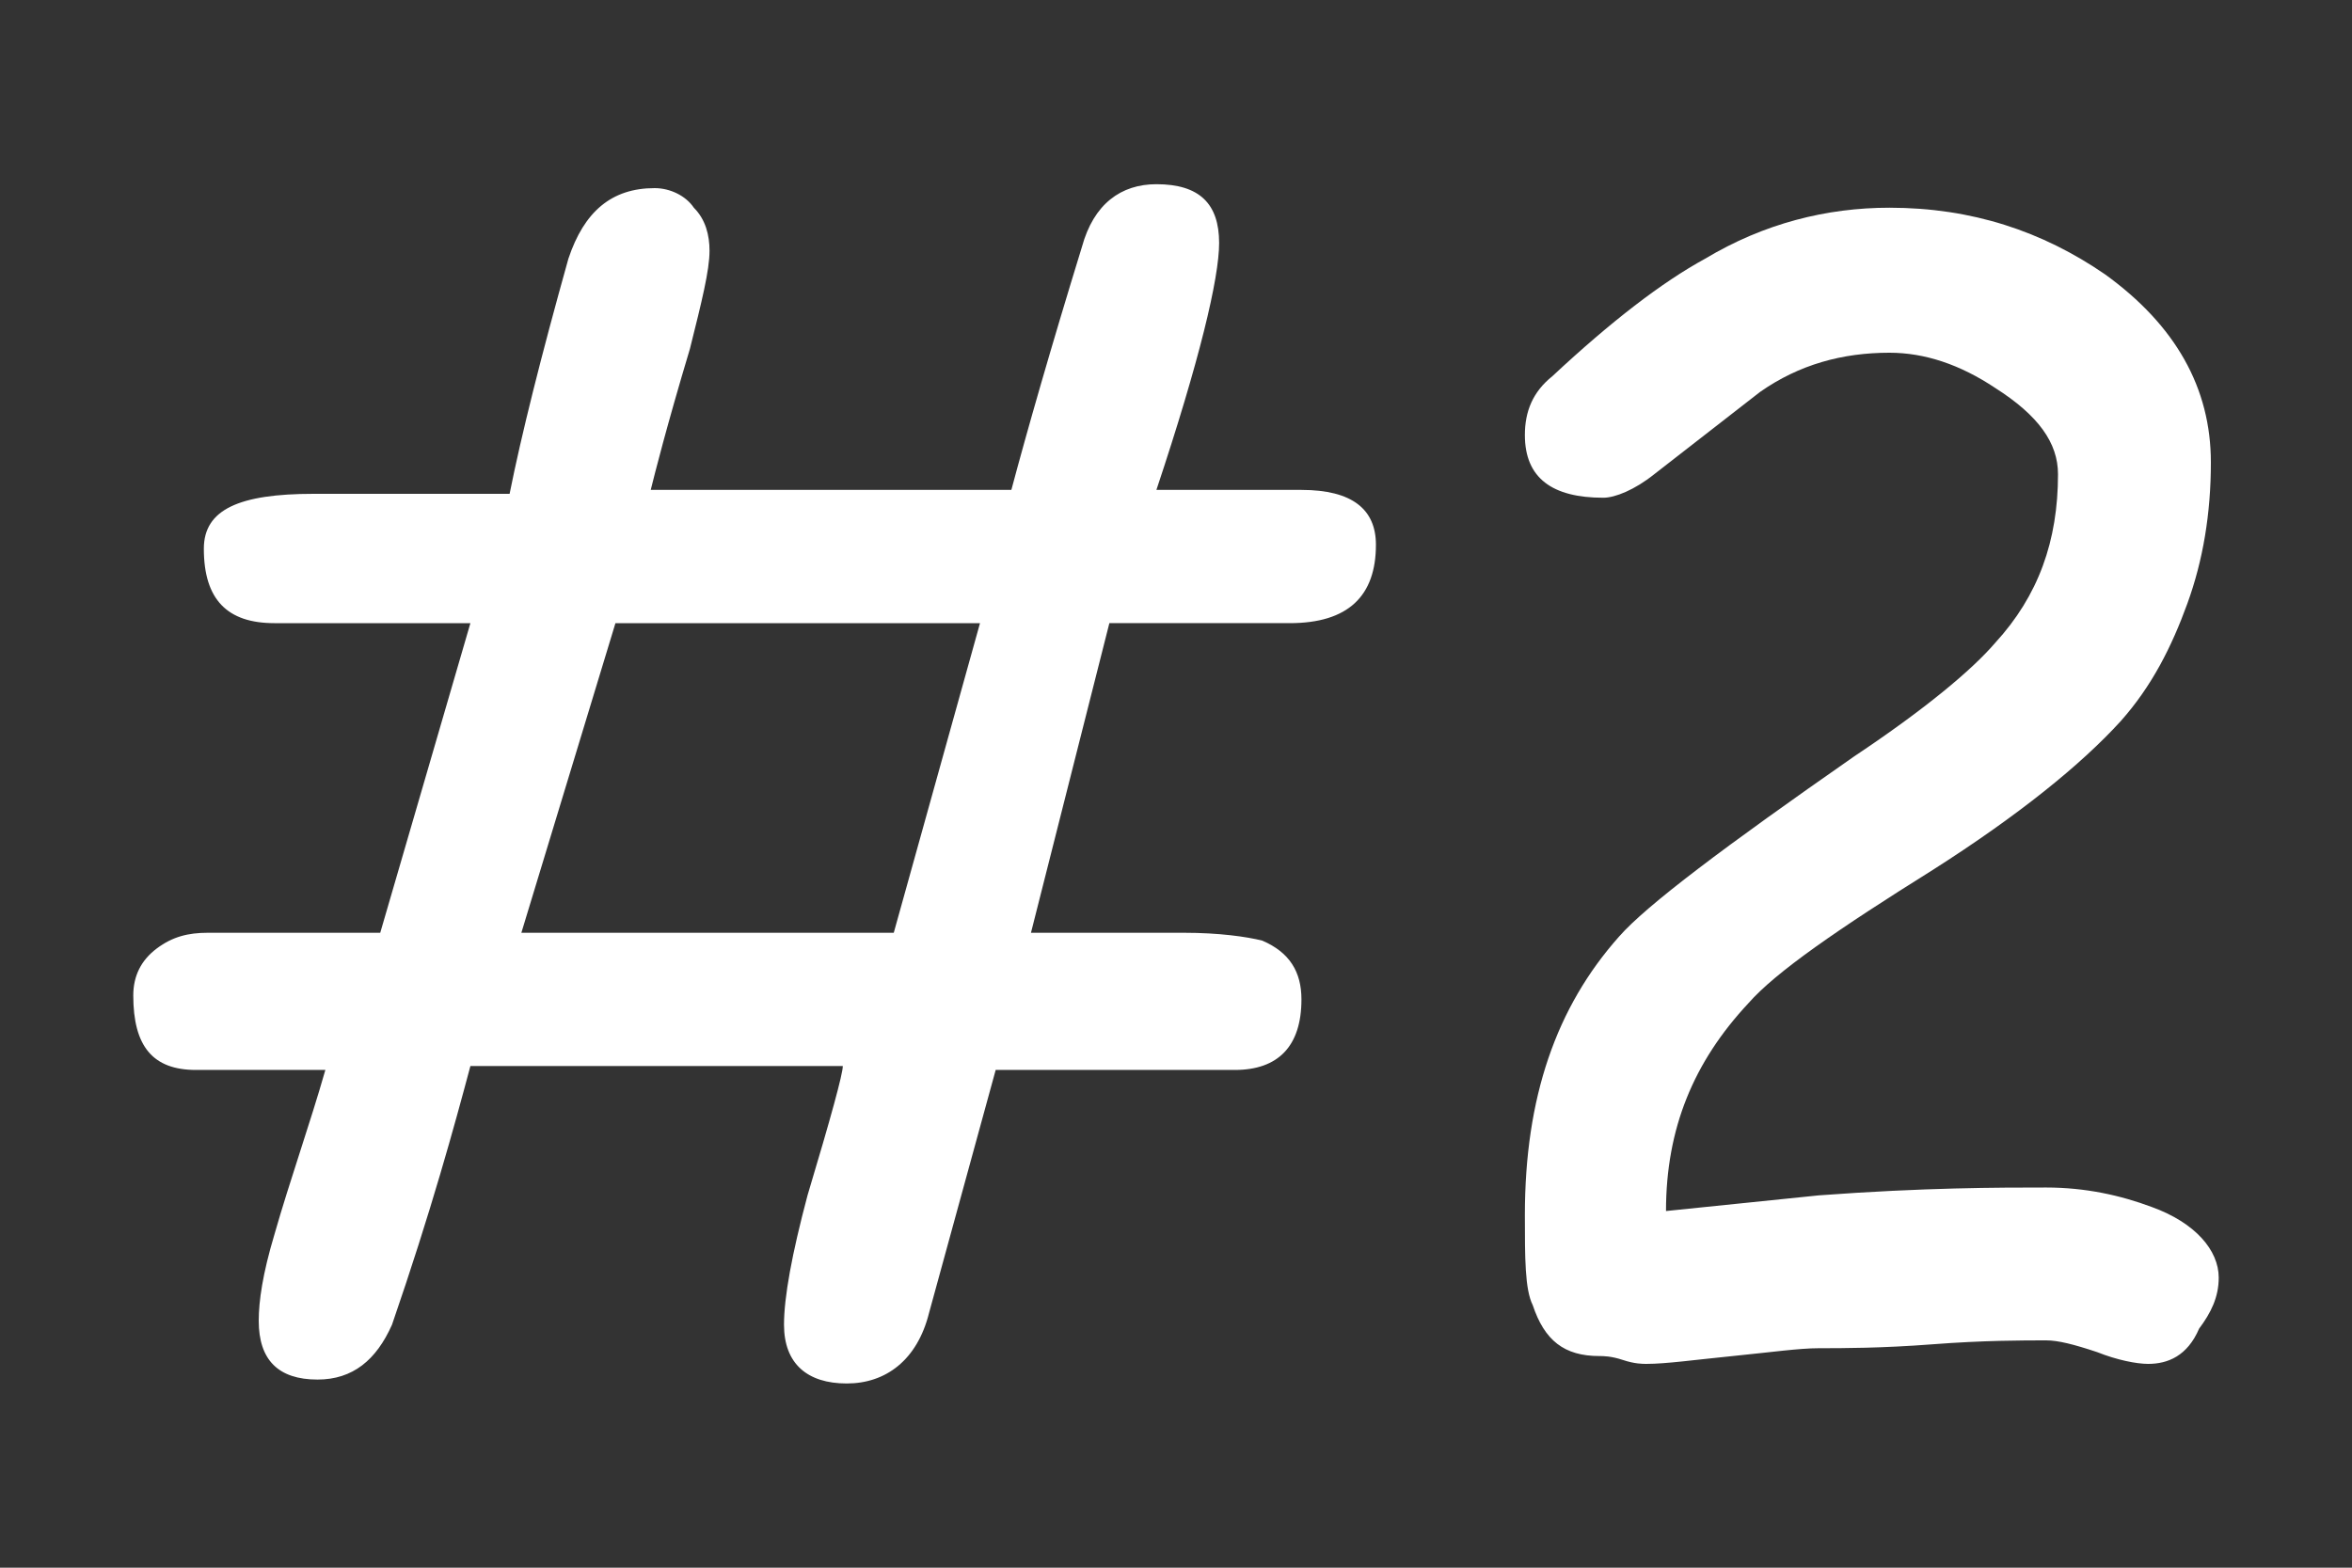
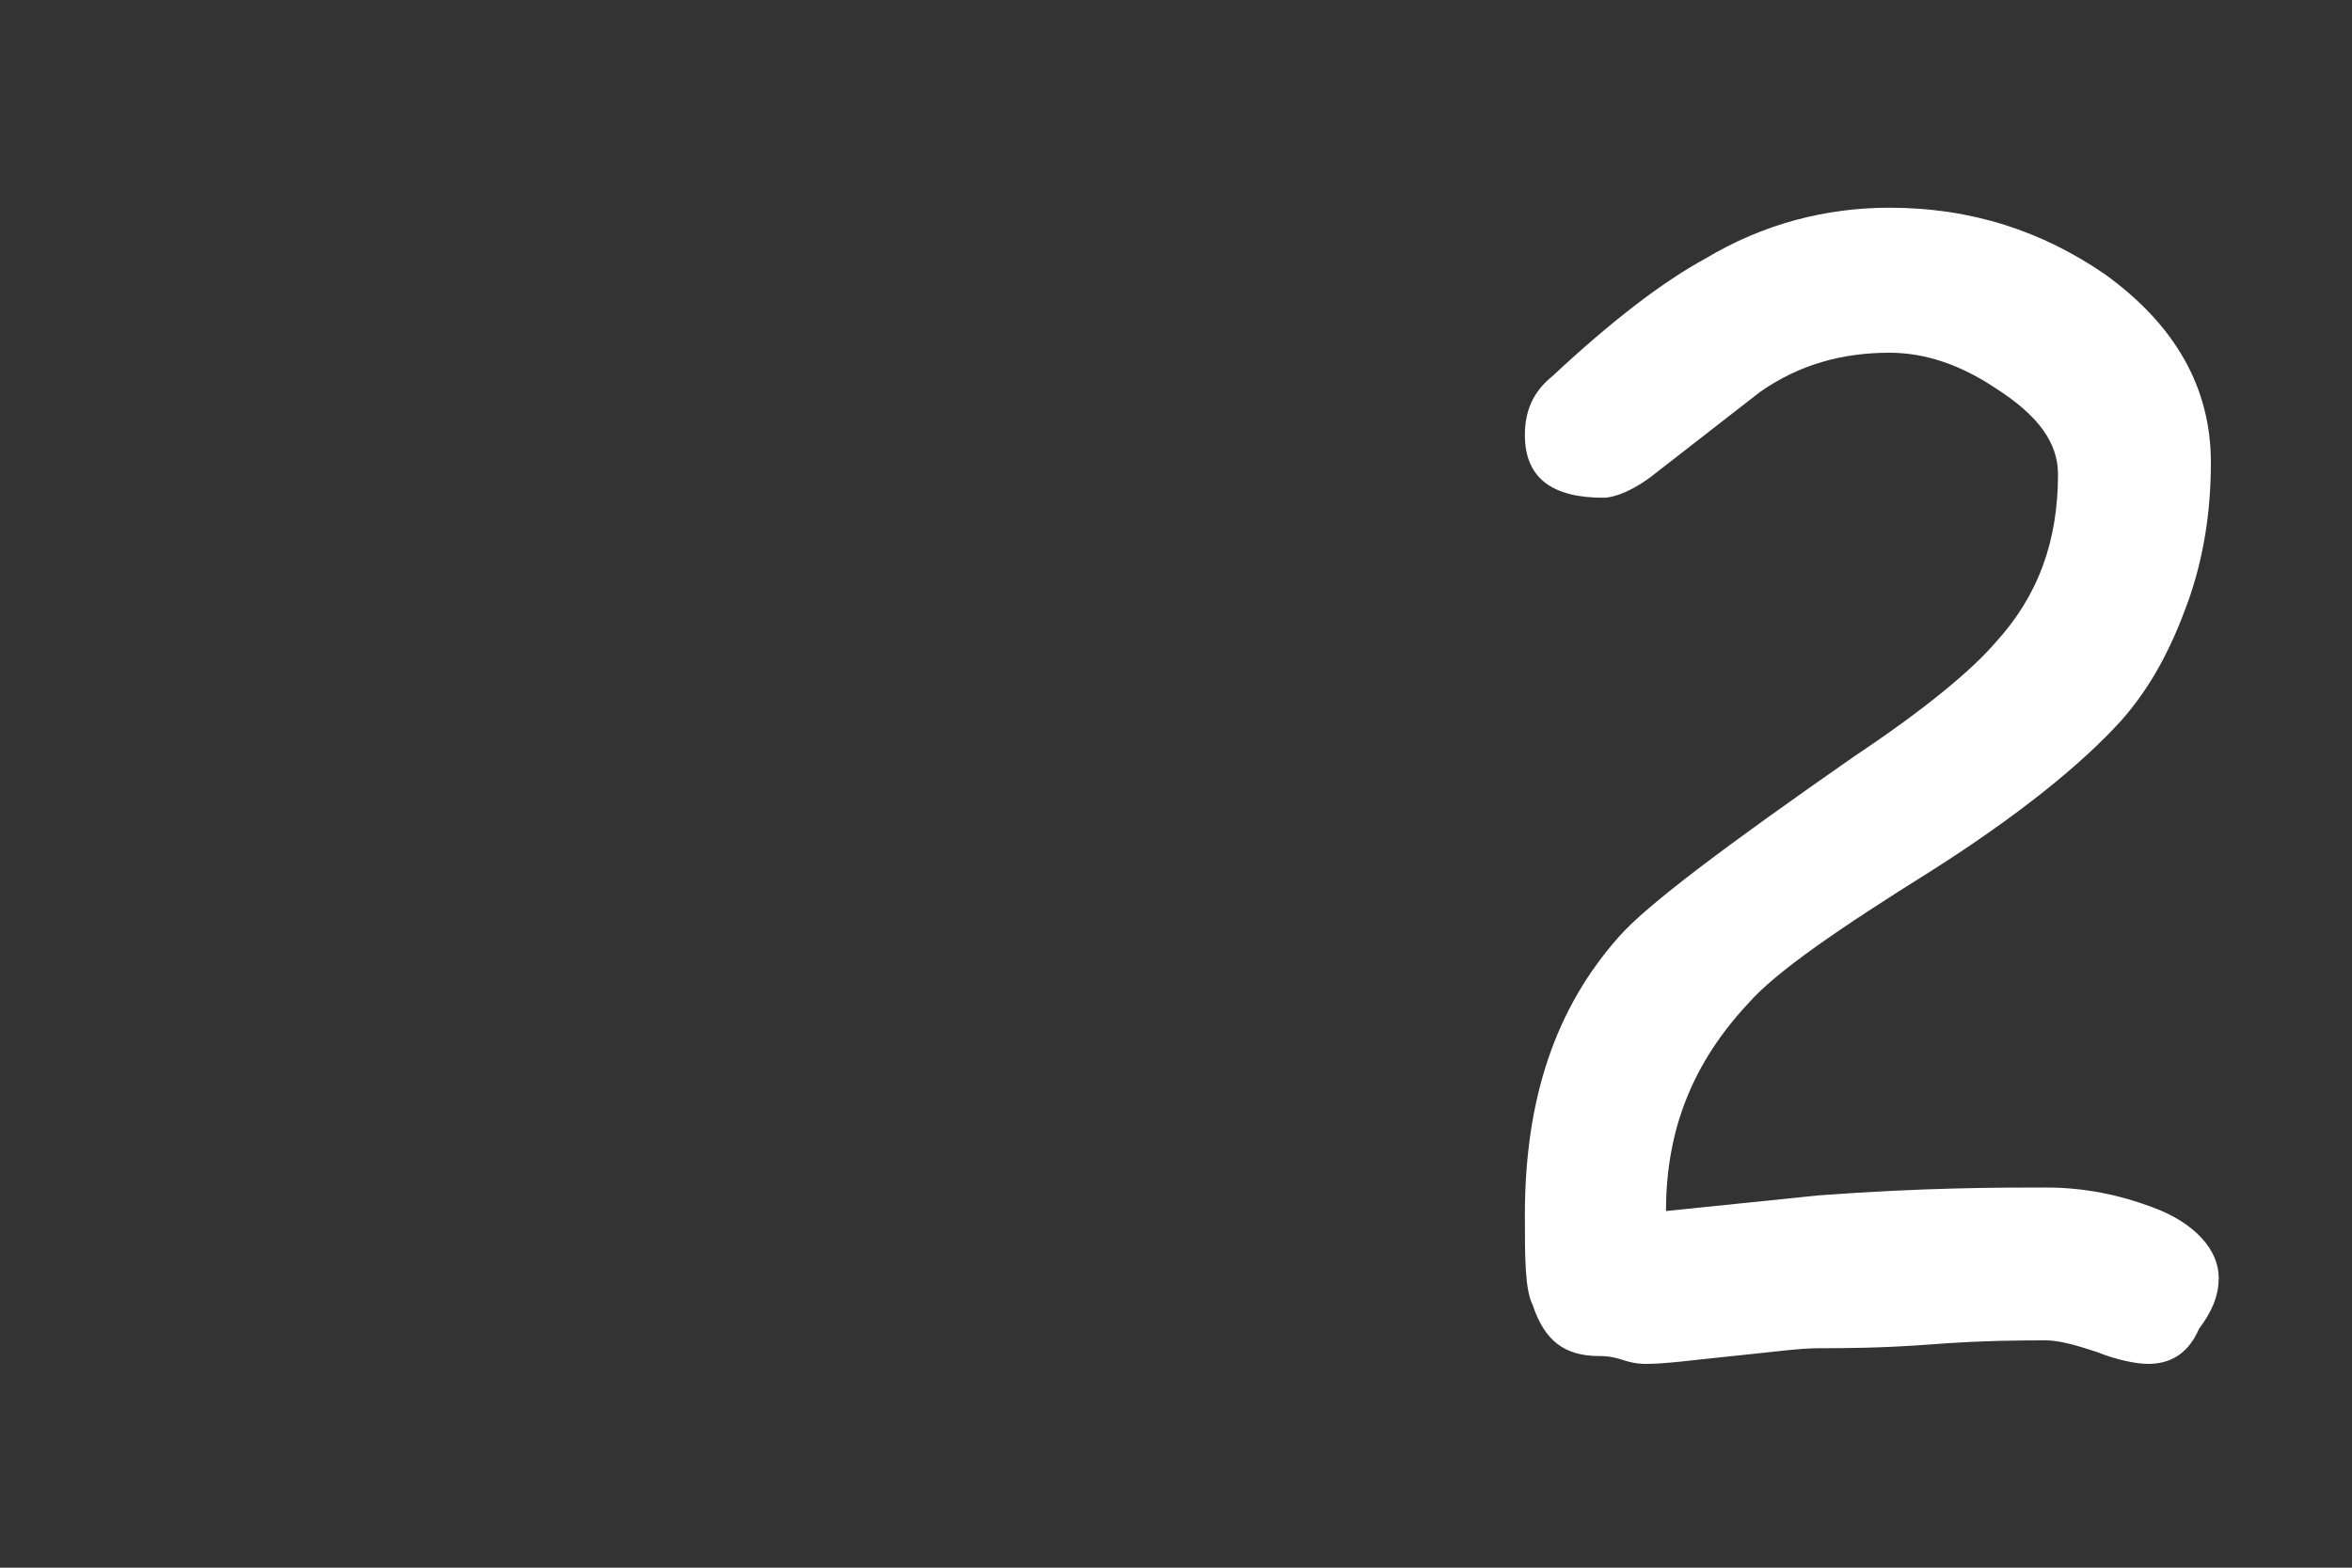
<svg xmlns="http://www.w3.org/2000/svg" version="1.1" id="lyer_1" x="0px" y="0px" viewBox="0 0 60 40" style="enable-background:new 0 0 60 40;" xml:space="preserve">
  <rect x="0" y="0" width="60" height="40" fill="#333333" stroke="none" />
  <style type="text/css">
	.st0{fill:none;}
	.st1{fill:#FFFFFF;}
</style>
-   <rect class="st0" width="60" height="40" />
  <g id="TITLE_00000023974177333095181390000015845416430608432262_">
    <g id="TITLE_00000001625909835039688810000002126274309545826962_">
      <g>
        <g>
          <g>
-             <path class="st1" d="M9.7,23.8l2.3-7.9H7c-1.2,0-1.8-0.6-1.8-1.9c0-1,0.9-1.4,2.8-1.4h5c0.3-1.5,0.8-3.5,1.5-6       c0.4-1.2,1.1-1.8,2.2-1.8c0.4,0,0.8,0.2,1,0.5c0.3,0.3,0.4,0.7,0.4,1.1c0,0.5-0.2,1.3-0.5,2.5c-0.6,2-0.9,3.2-1,3.6h9.2       c0.4-1.5,1-3.6,1.8-6.2c0.3-1.1,1-1.6,1.9-1.6c1.1,0,1.6,0.5,1.6,1.5c0,0.9-0.5,3-1.6,6.3h3.7c1.3,0,1.9,0.5,1.9,1.4       c0,1.3-0.7,2-2.2,2c-0.2,0-0.5,0-0.9,0c-0.4,0-0.7,0-0.9,0h-2.8l-2,7.9h3.9c0.9,0,1.6,0.1,2,0.2c0.7,0.3,1,0.8,1,1.5       c0,1.2-0.6,1.8-1.7,1.8h-6.1l-1.7,6.2c-0.3,1.2-1.1,1.8-2.1,1.8c-1,0-1.6-0.5-1.6-1.5c0-0.7,0.2-1.8,0.6-3.3       c0.6-2,0.9-3.1,0.9-3.3h-9.5c-0.4,1.5-1,3.7-2,6.6c-0.4,0.9-1,1.4-1.9,1.4c-1,0-1.5-0.5-1.5-1.5c0-0.5,0.1-1.2,0.4-2.2       c0.4-1.4,0.9-2.8,1.3-4.2H5c-1.1,0-1.6-0.6-1.6-1.9c0-0.5,0.2-0.9,0.6-1.2c0.4-0.3,0.8-0.4,1.3-0.4H9.7z M13.3,23.8h9.5       l2.2-7.9h-9.3L13.3,23.8z" />
            <path class="st1" d="M54.8,34.8c-0.3,0-0.8-0.1-1.3-0.3c-0.6-0.2-1-0.3-1.3-0.3c-0.6,0-1.6,0-2.9,0.1s-2.3,0.1-2.9,0.1       c-0.5,0-1.2,0.1-2.2,0.2c-1,0.1-1.7,0.2-2.2,0.2c-0.1,0-0.3,0-0.6-0.1c-0.3-0.1-0.5-0.1-0.6-0.1c-0.9,0-1.4-0.4-1.7-1.3       c-0.2-0.4-0.2-1.2-0.2-2.3c0-3,0.8-5.3,2.4-7.1c0.7-0.8,2.7-2.3,6-4.6c1.8-1.2,3-2.2,3.6-2.9c1.1-1.2,1.6-2.6,1.6-4.3       c0-0.8-0.5-1.5-1.6-2.2c-0.9-0.6-1.8-0.9-2.7-0.9c-1.2,0-2.3,0.3-3.3,1l-2.7,2.1c-0.5,0.4-1,0.6-1.3,0.6c-1.3,0-2-0.5-2-1.6       c0-0.6,0.2-1.1,0.7-1.5c1.5-1.4,2.8-2.4,3.9-3c1.5-0.9,3.1-1.3,4.7-1.3c2.1,0,3.9,0.6,5.5,1.7c1.8,1.3,2.7,2.9,2.7,4.8       c0,1.3-0.2,2.5-0.6,3.6s-0.9,2.1-1.7,3c-1,1.1-2.6,2.4-4.8,3.8c-2.4,1.5-4,2.6-4.7,3.4c-1.4,1.5-2.1,3.2-2.1,5.3l3.9-0.4       c2.7-0.2,4.6-0.2,5.8-0.2c1,0,1.9,0.2,2.7,0.5c1.1,0.4,1.7,1.1,1.7,1.8c0,0.5-0.2,0.9-0.5,1.3C55.8,34.6,55.3,34.8,54.8,34.8z" />
          </g>
        </g>
      </g>
    </g>
  </g>
</svg>